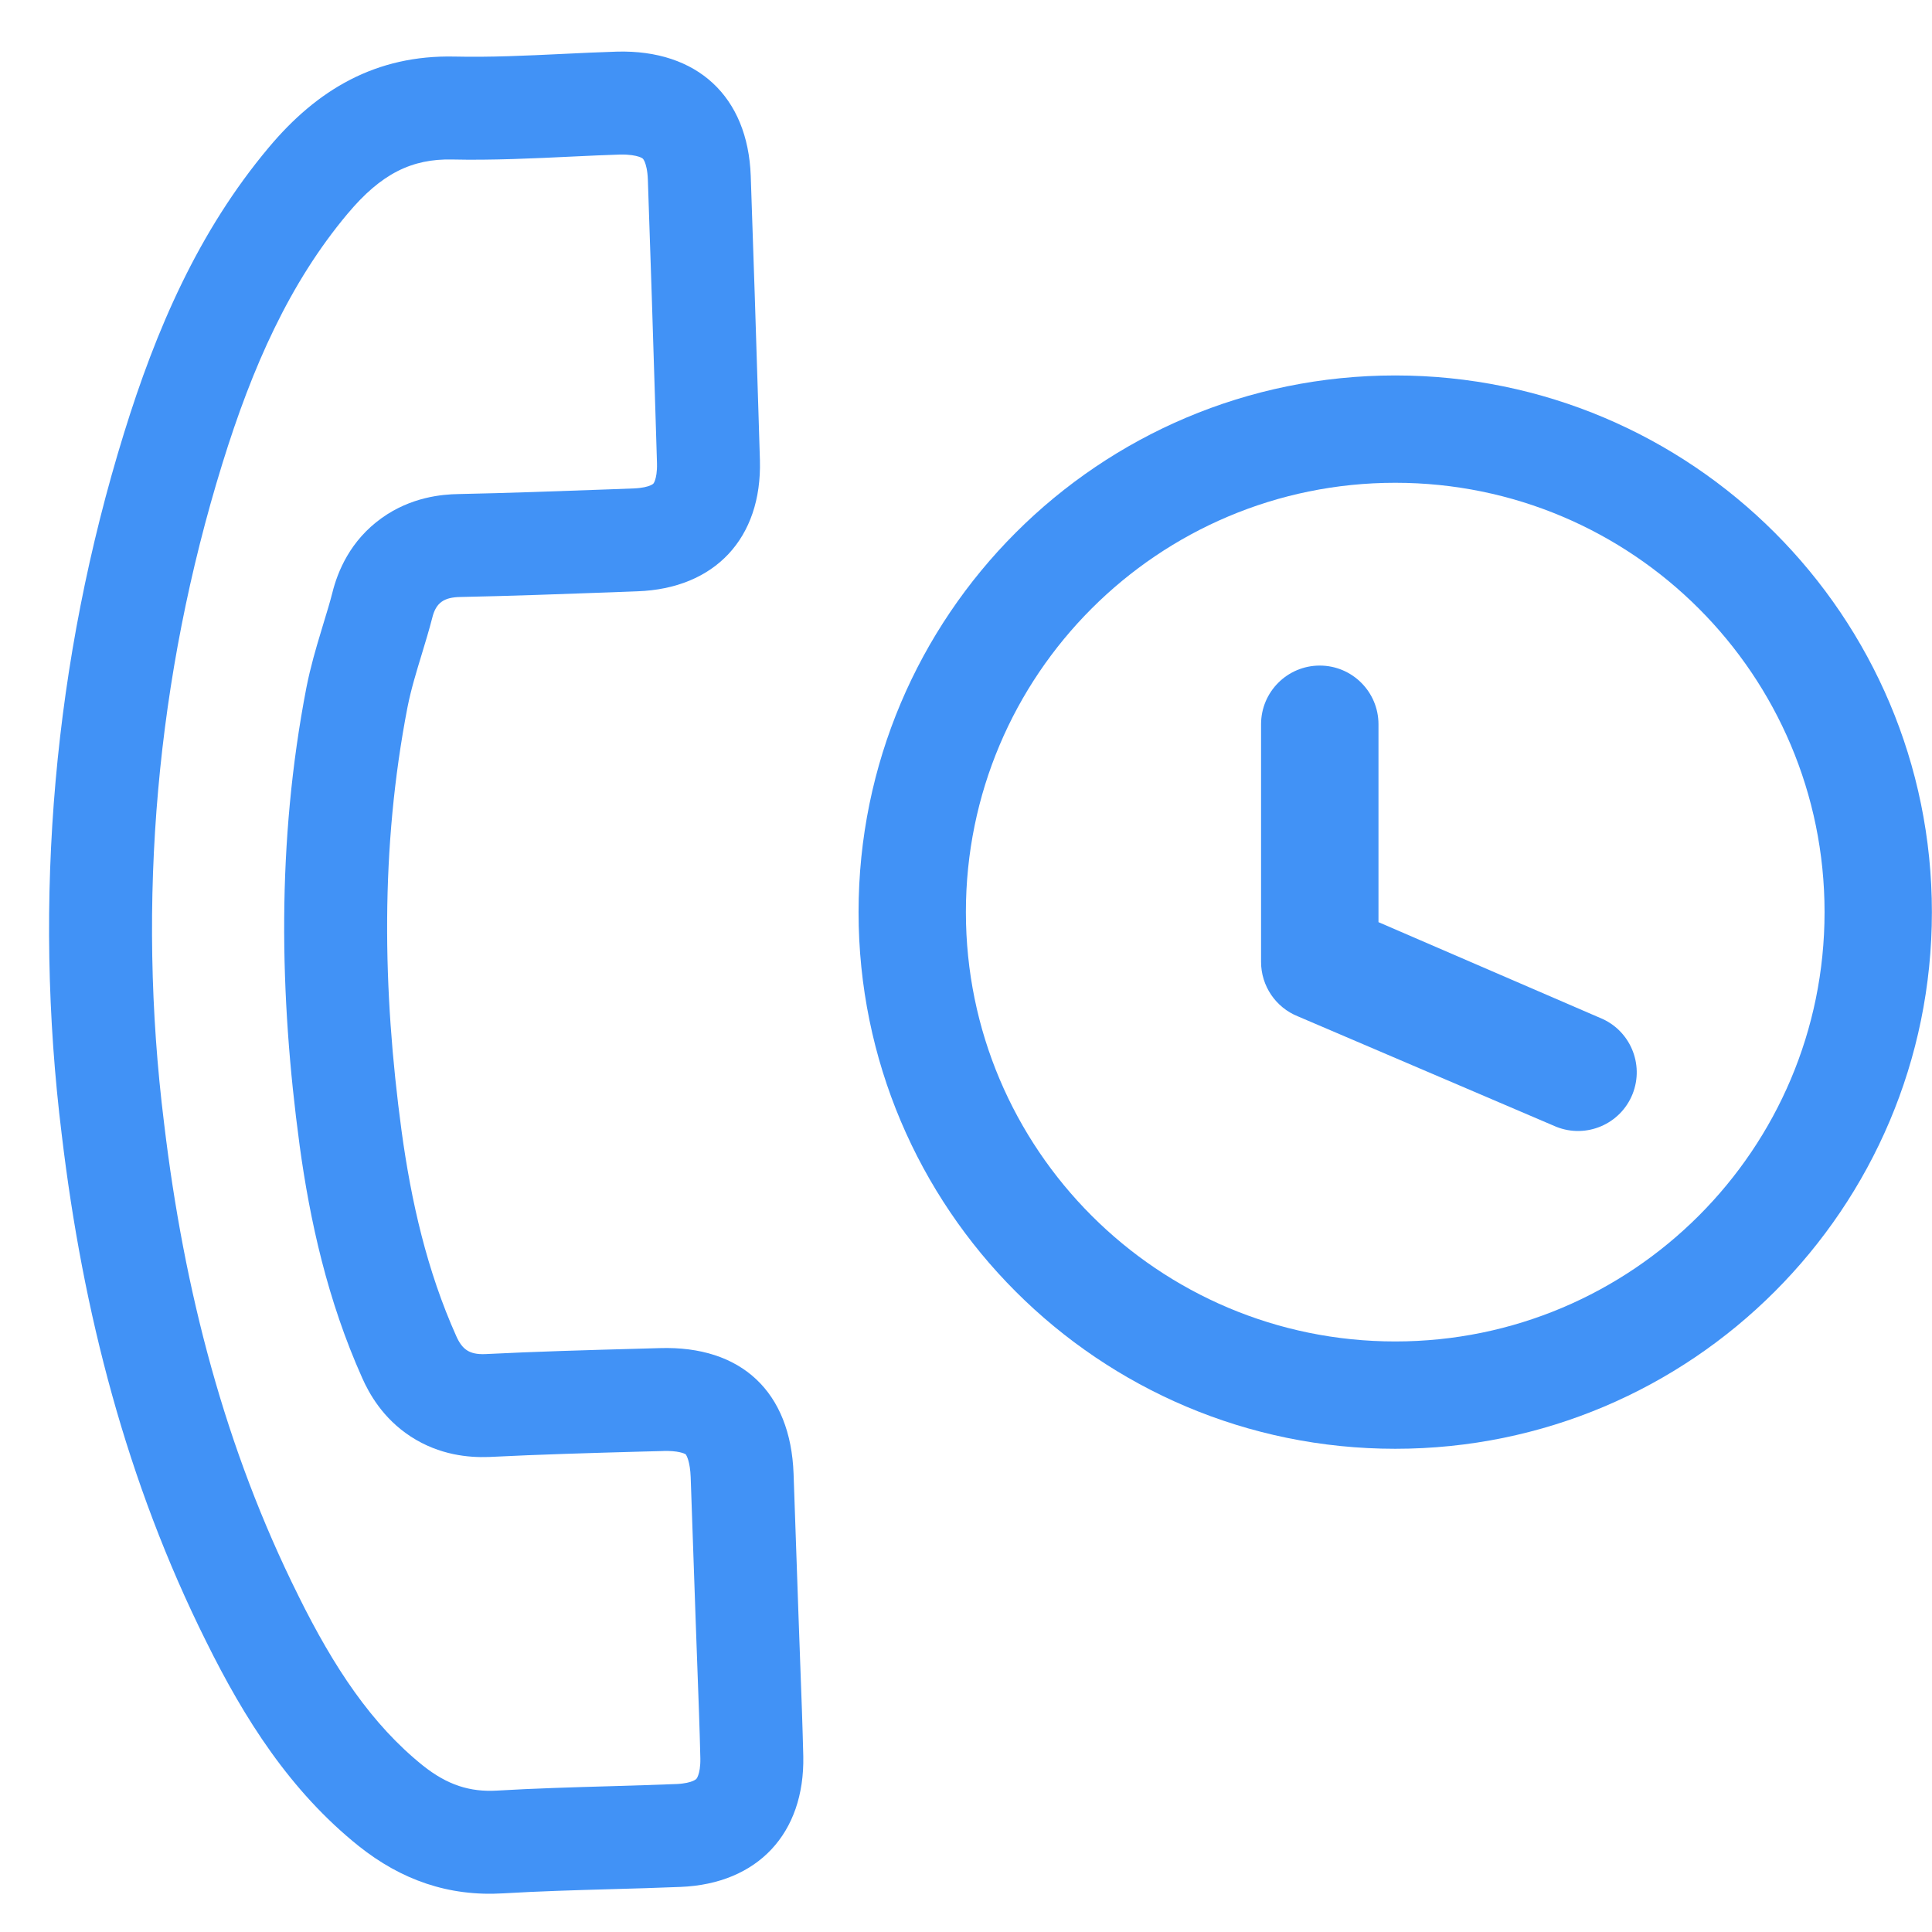
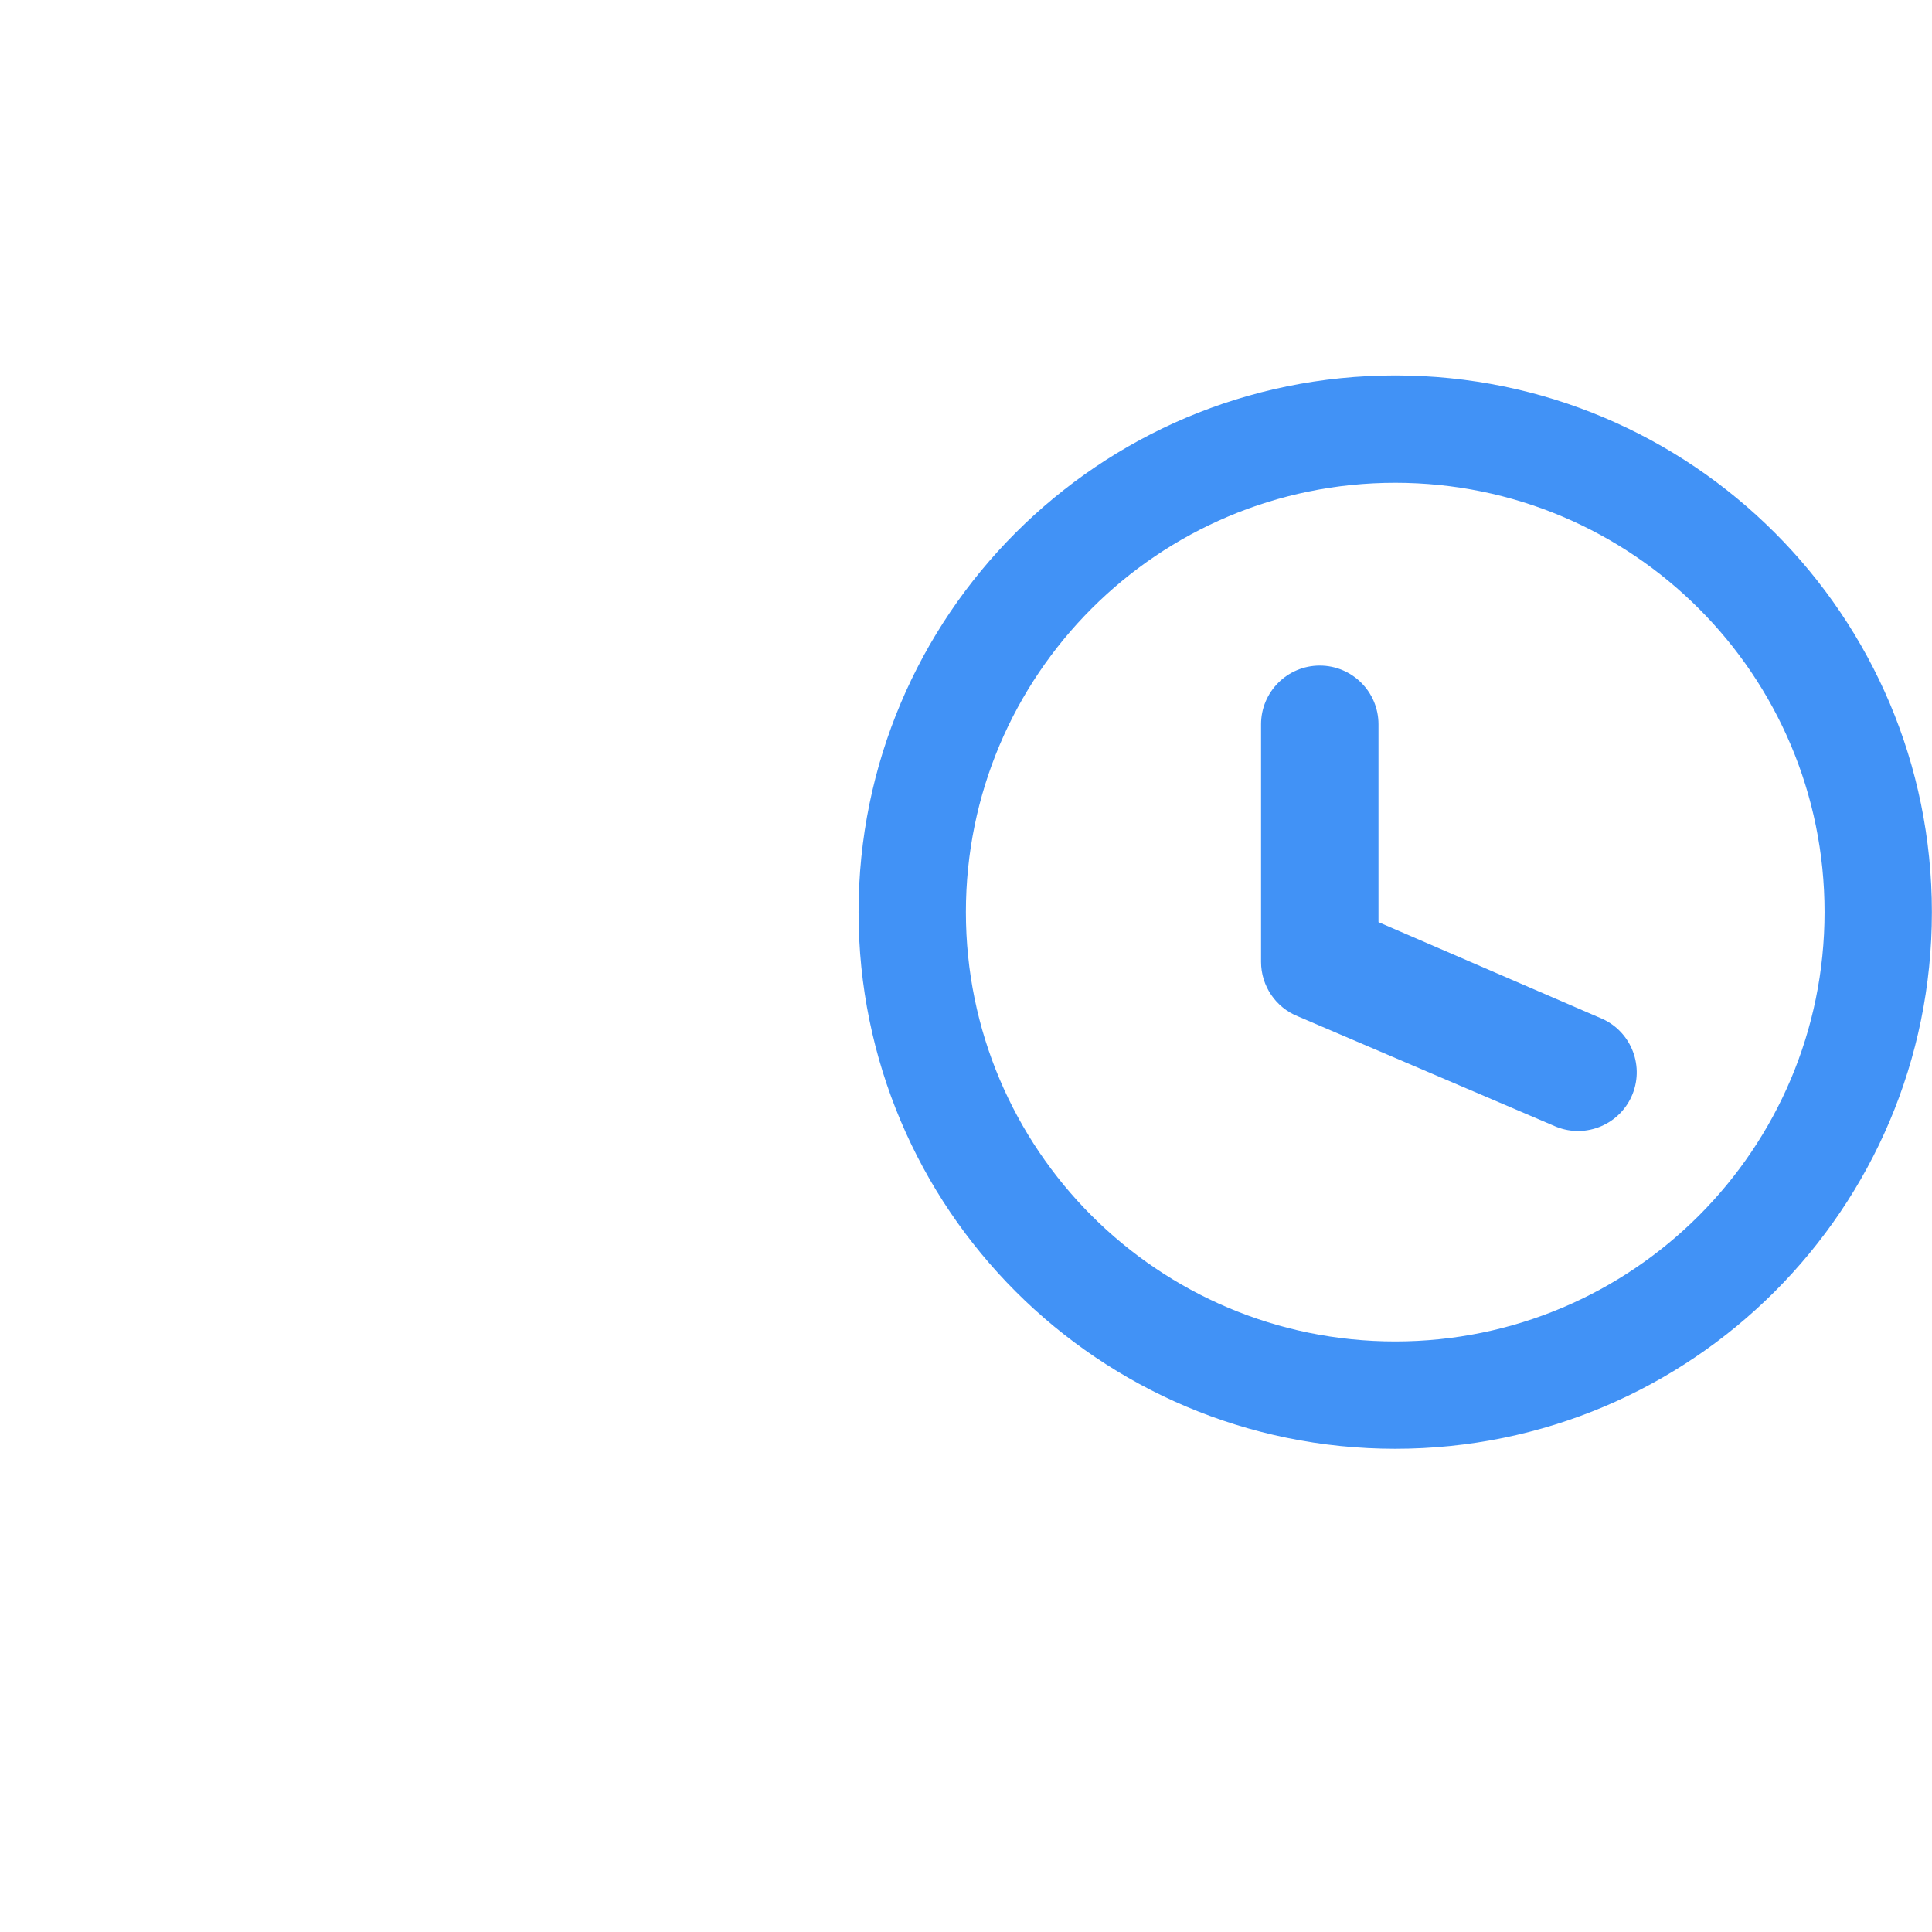
<svg xmlns="http://www.w3.org/2000/svg" width="36" height="36" viewBox="0 0 36 36" fill="none">
-   <path fill-rule="evenodd" clip-rule="evenodd" d="M14.16 8.578C14.199 10.028 13.321 10.967 11.877 11.018L11.406 11.036C10.464 11.07 9.522 11.105 8.58 11.124C8.276 11.129 8.123 11.227 8.054 11.514C7.996 11.74 7.927 11.965 7.859 12.19C7.759 12.518 7.659 12.845 7.593 13.178C7.085 15.804 7.127 18.441 7.483 21.076C7.662 22.384 7.954 23.674 8.502 24.897C8.612 25.144 8.745 25.241 9.033 25.232C9.989 25.184 10.947 25.157 11.907 25.131L12.294 25.12C13.813 25.073 14.732 25.932 14.787 27.46L14.877 30.052C14.888 30.366 14.899 30.68 14.911 30.994C14.933 31.57 14.954 32.148 14.968 32.725C14.996 34.164 14.118 35.103 12.679 35.16C12.246 35.178 11.815 35.19 11.383 35.202C10.715 35.221 10.047 35.24 9.376 35.28C8.354 35.341 7.475 35.028 6.685 34.399C5.405 33.374 4.554 32.026 3.842 30.588C2.36 27.616 1.544 24.444 1.152 21.155C0.607 16.762 1.002 12.302 2.31 8.073C2.905 6.149 3.693 4.315 5.008 2.748C5.911 1.669 7.004 1.021 8.472 1.054C9.138 1.069 9.808 1.037 10.478 1.005C10.818 0.989 11.158 0.972 11.497 0.962C12.991 0.923 13.935 1.796 13.989 3.277C14.041 4.75 14.087 6.221 14.133 7.693L14.16 8.578ZM11.333 9.119C10.392 9.153 9.469 9.187 8.545 9.206C8.235 9.211 7.659 9.261 7.111 9.654C6.526 10.073 6.291 10.648 6.192 11.049C6.147 11.225 6.095 11.395 6.029 11.611L5.976 11.788C5.89 12.072 5.786 12.425 5.711 12.804L5.709 12.814C5.152 15.697 5.206 18.551 5.582 21.334L5.582 21.336C5.775 22.747 6.102 24.231 6.75 25.678C6.874 25.957 7.128 26.426 7.655 26.769C8.194 27.119 8.744 27.161 9.097 27.149L9.112 27.149L9.128 27.148C10.062 27.101 10.997 27.075 11.96 27.048L12.348 27.038L12.353 27.037C12.636 27.029 12.749 27.082 12.777 27.099C12.796 27.125 12.859 27.237 12.87 27.528L12.87 27.53L12.96 30.116L12.96 30.118C12.971 30.448 12.983 30.77 12.995 31.087C13.016 31.651 13.037 32.202 13.05 32.765C13.053 32.925 13.03 33.024 13.011 33.077C12.994 33.127 12.978 33.144 12.975 33.148C12.971 33.151 12.956 33.167 12.909 33.187C12.86 33.208 12.763 33.236 12.604 33.243L12.6 33.243C12.221 33.258 11.81 33.27 11.386 33.283C10.687 33.303 9.952 33.324 9.263 33.365C8.757 33.395 8.336 33.261 7.882 32.9C6.922 32.13 6.222 31.071 5.561 29.737L5.559 29.732C4.196 27 3.429 24.051 3.057 20.928L3.056 20.919C2.544 16.795 2.915 12.61 4.143 8.64C4.702 6.833 5.395 5.272 6.478 3.981L6.48 3.979C7.102 3.236 7.675 2.955 8.428 2.972C9.16 2.989 9.961 2.951 10.669 2.917C10.986 2.902 11.284 2.888 11.55 2.88C11.731 2.876 11.844 2.9 11.904 2.92C11.959 2.938 11.976 2.955 11.978 2.956C11.979 2.957 11.994 2.971 12.014 3.017C12.035 3.069 12.066 3.173 12.072 3.347C12.124 4.814 12.169 6.28 12.215 7.752L12.242 8.634C12.246 8.796 12.224 8.895 12.206 8.947C12.19 8.995 12.176 9.01 12.174 9.012C12.172 9.014 12.159 9.028 12.114 9.047C12.066 9.067 11.97 9.095 11.809 9.101L11.333 9.119ZM12.773 27.095C12.774 27.095 12.775 27.097 12.776 27.098C12.773 27.094 12.771 27.093 12.771 27.093C12.771 27.093 12.772 27.093 12.773 27.095Z" fill="#4192F6" />
  <path d="M24.592 12.402C25.196 12.402 25.686 12.892 25.686 13.496V17.183L29.811 18.965C30.371 19.189 30.644 19.826 30.42 20.387C30.195 20.948 29.559 21.22 28.998 20.996L24.186 18.939C23.77 18.773 23.498 18.37 23.498 17.923V13.496C23.498 12.892 23.988 12.402 24.592 12.402Z" fill="#4192F6" />
-   <path fill-rule="evenodd" clip-rule="evenodd" d="M25.998 26.996C31.521 26.996 35.998 22.519 35.998 16.996C35.998 11.473 31.521 6.996 25.998 6.996C20.475 6.996 15.998 11.473 15.998 16.996C15.998 22.519 20.475 26.996 25.998 26.996ZM25.998 24.996C30.416 24.996 33.998 21.414 33.998 16.996C33.998 12.578 30.416 8.996 25.998 8.996C21.58 8.996 17.998 12.578 17.998 16.996C17.998 21.414 21.58 24.996 25.998 24.996Z" fill="#4192F6" />
+   <path fill-rule="evenodd" clip-rule="evenodd" d="M25.998 26.996C31.521 26.996 35.998 22.519 35.998 16.996C35.998 11.473 31.521 6.996 25.998 6.996C20.475 6.996 15.998 11.473 15.998 16.996C15.998 22.519 20.475 26.996 25.998 26.996M25.998 24.996C30.416 24.996 33.998 21.414 33.998 16.996C33.998 12.578 30.416 8.996 25.998 8.996C21.58 8.996 17.998 12.578 17.998 16.996C17.998 21.414 21.58 24.996 25.998 24.996Z" fill="#4192F6" />
</svg>